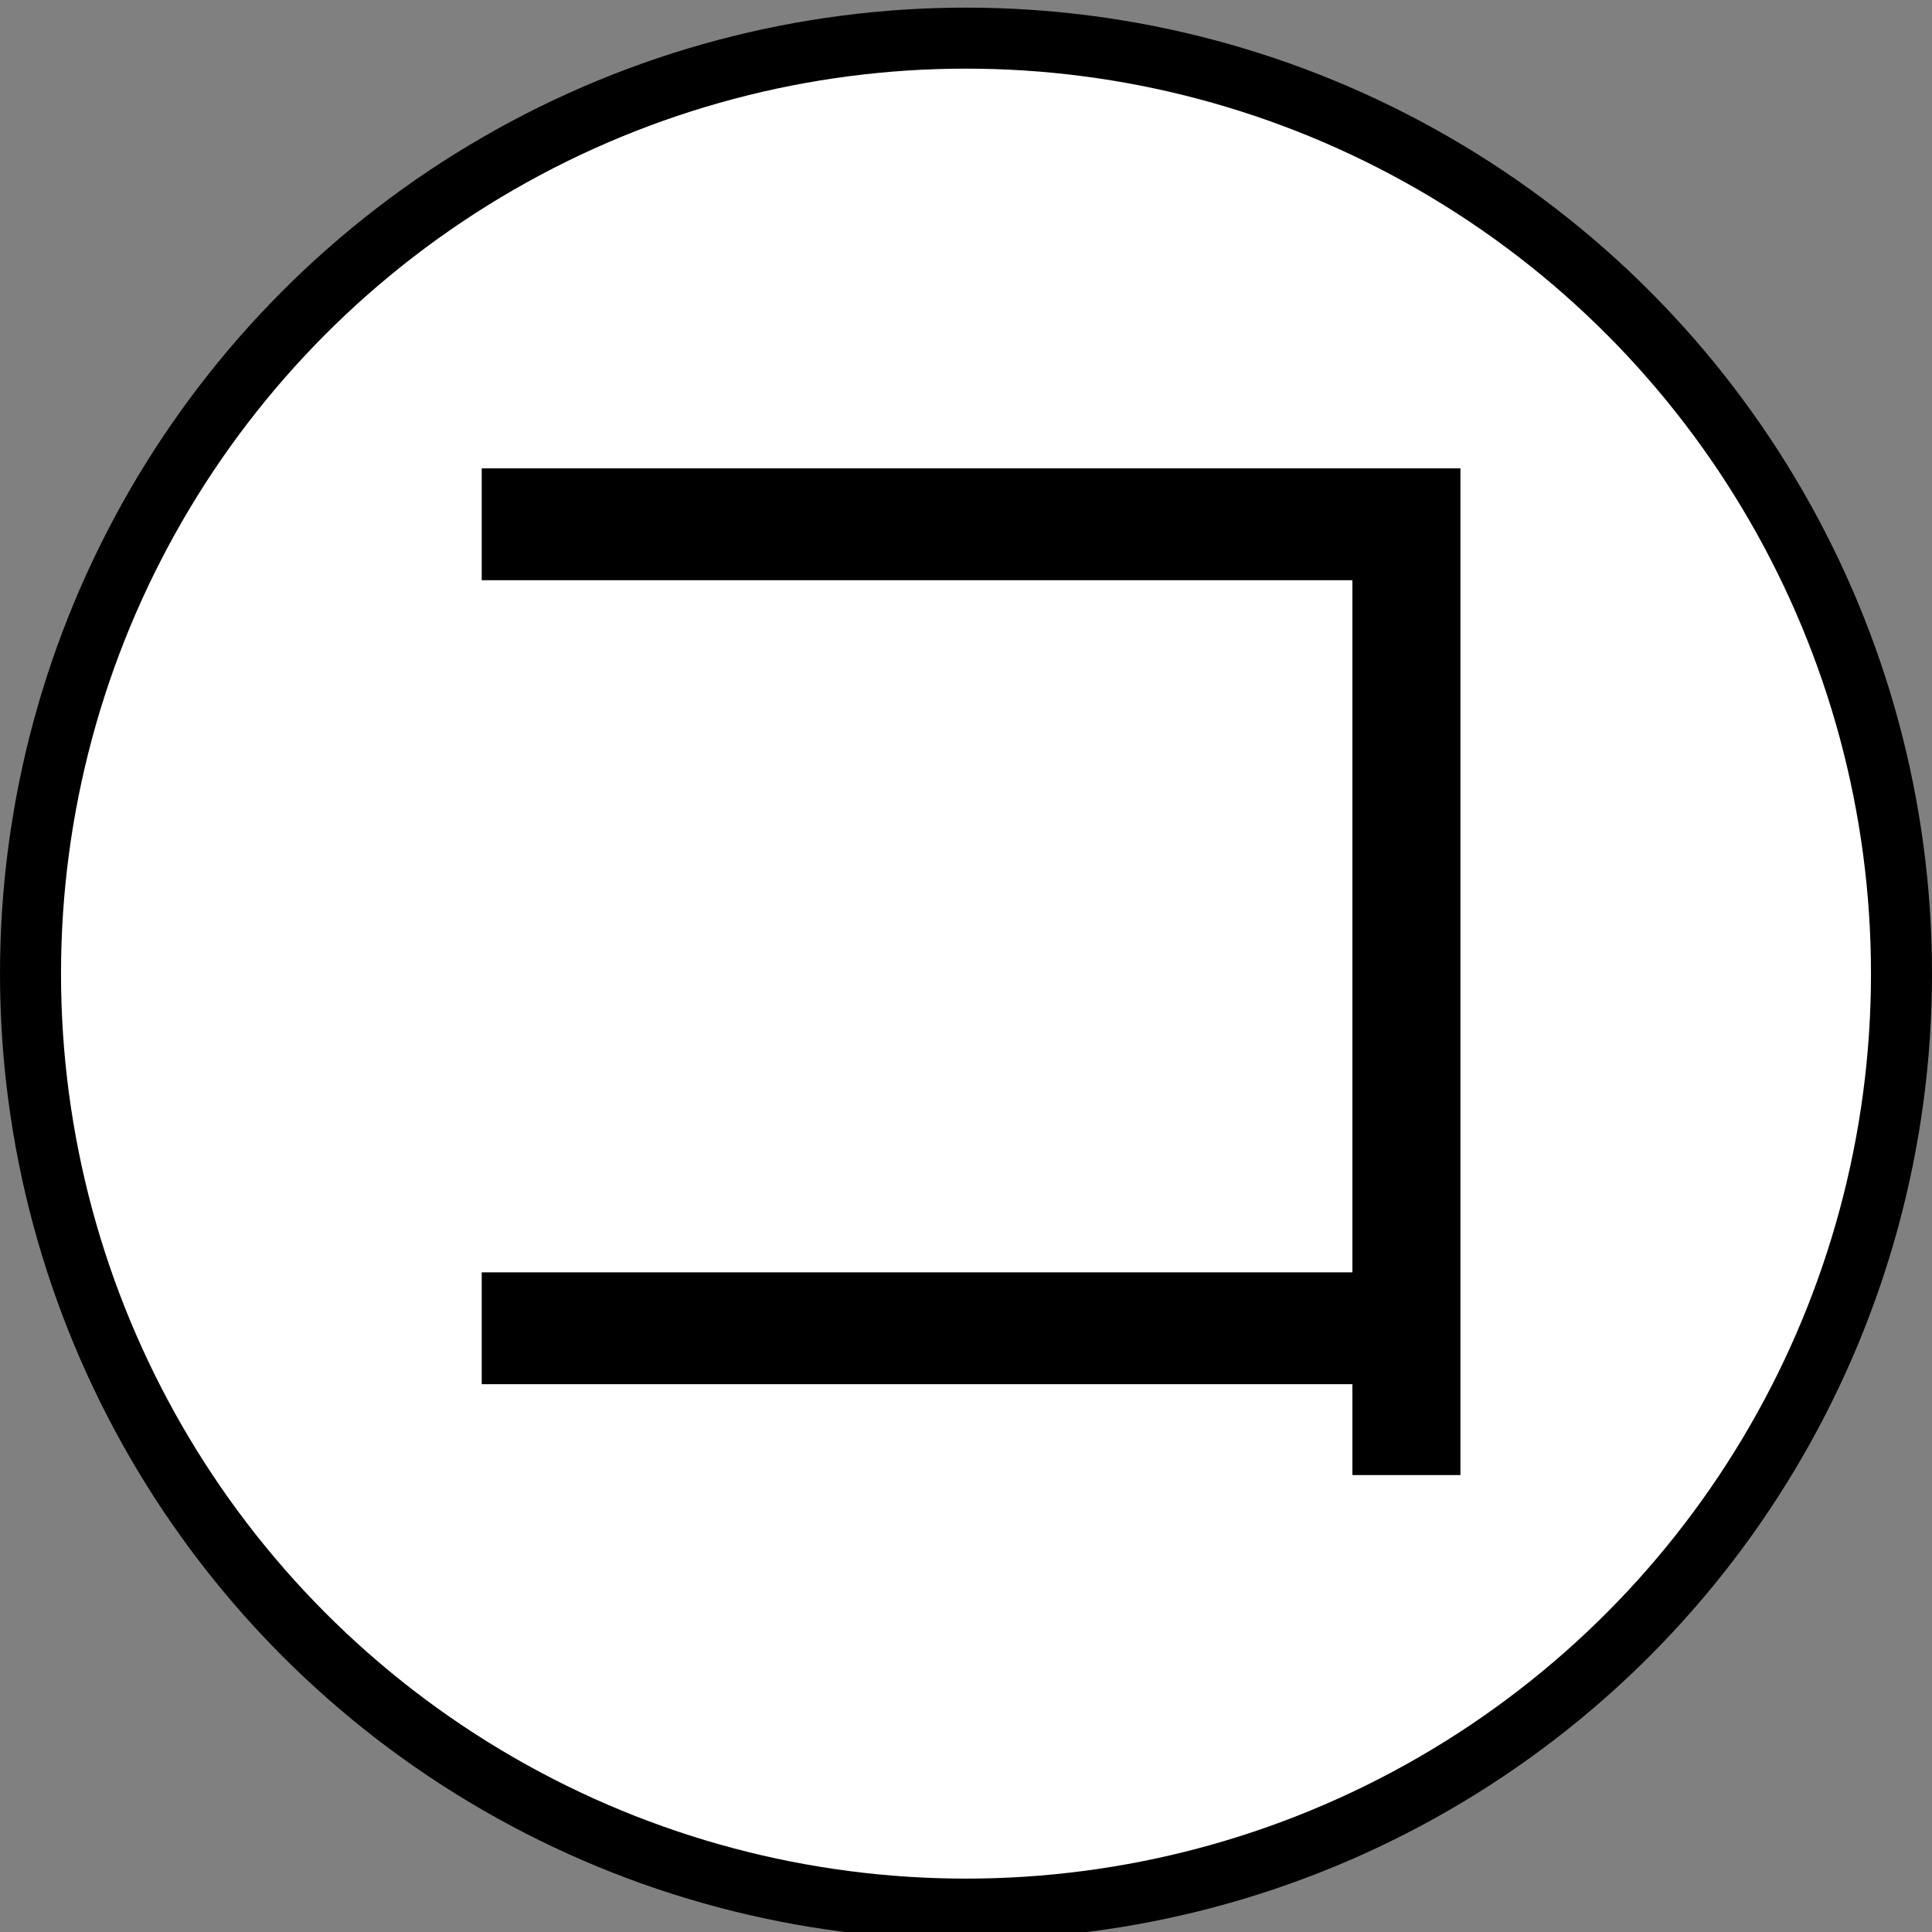
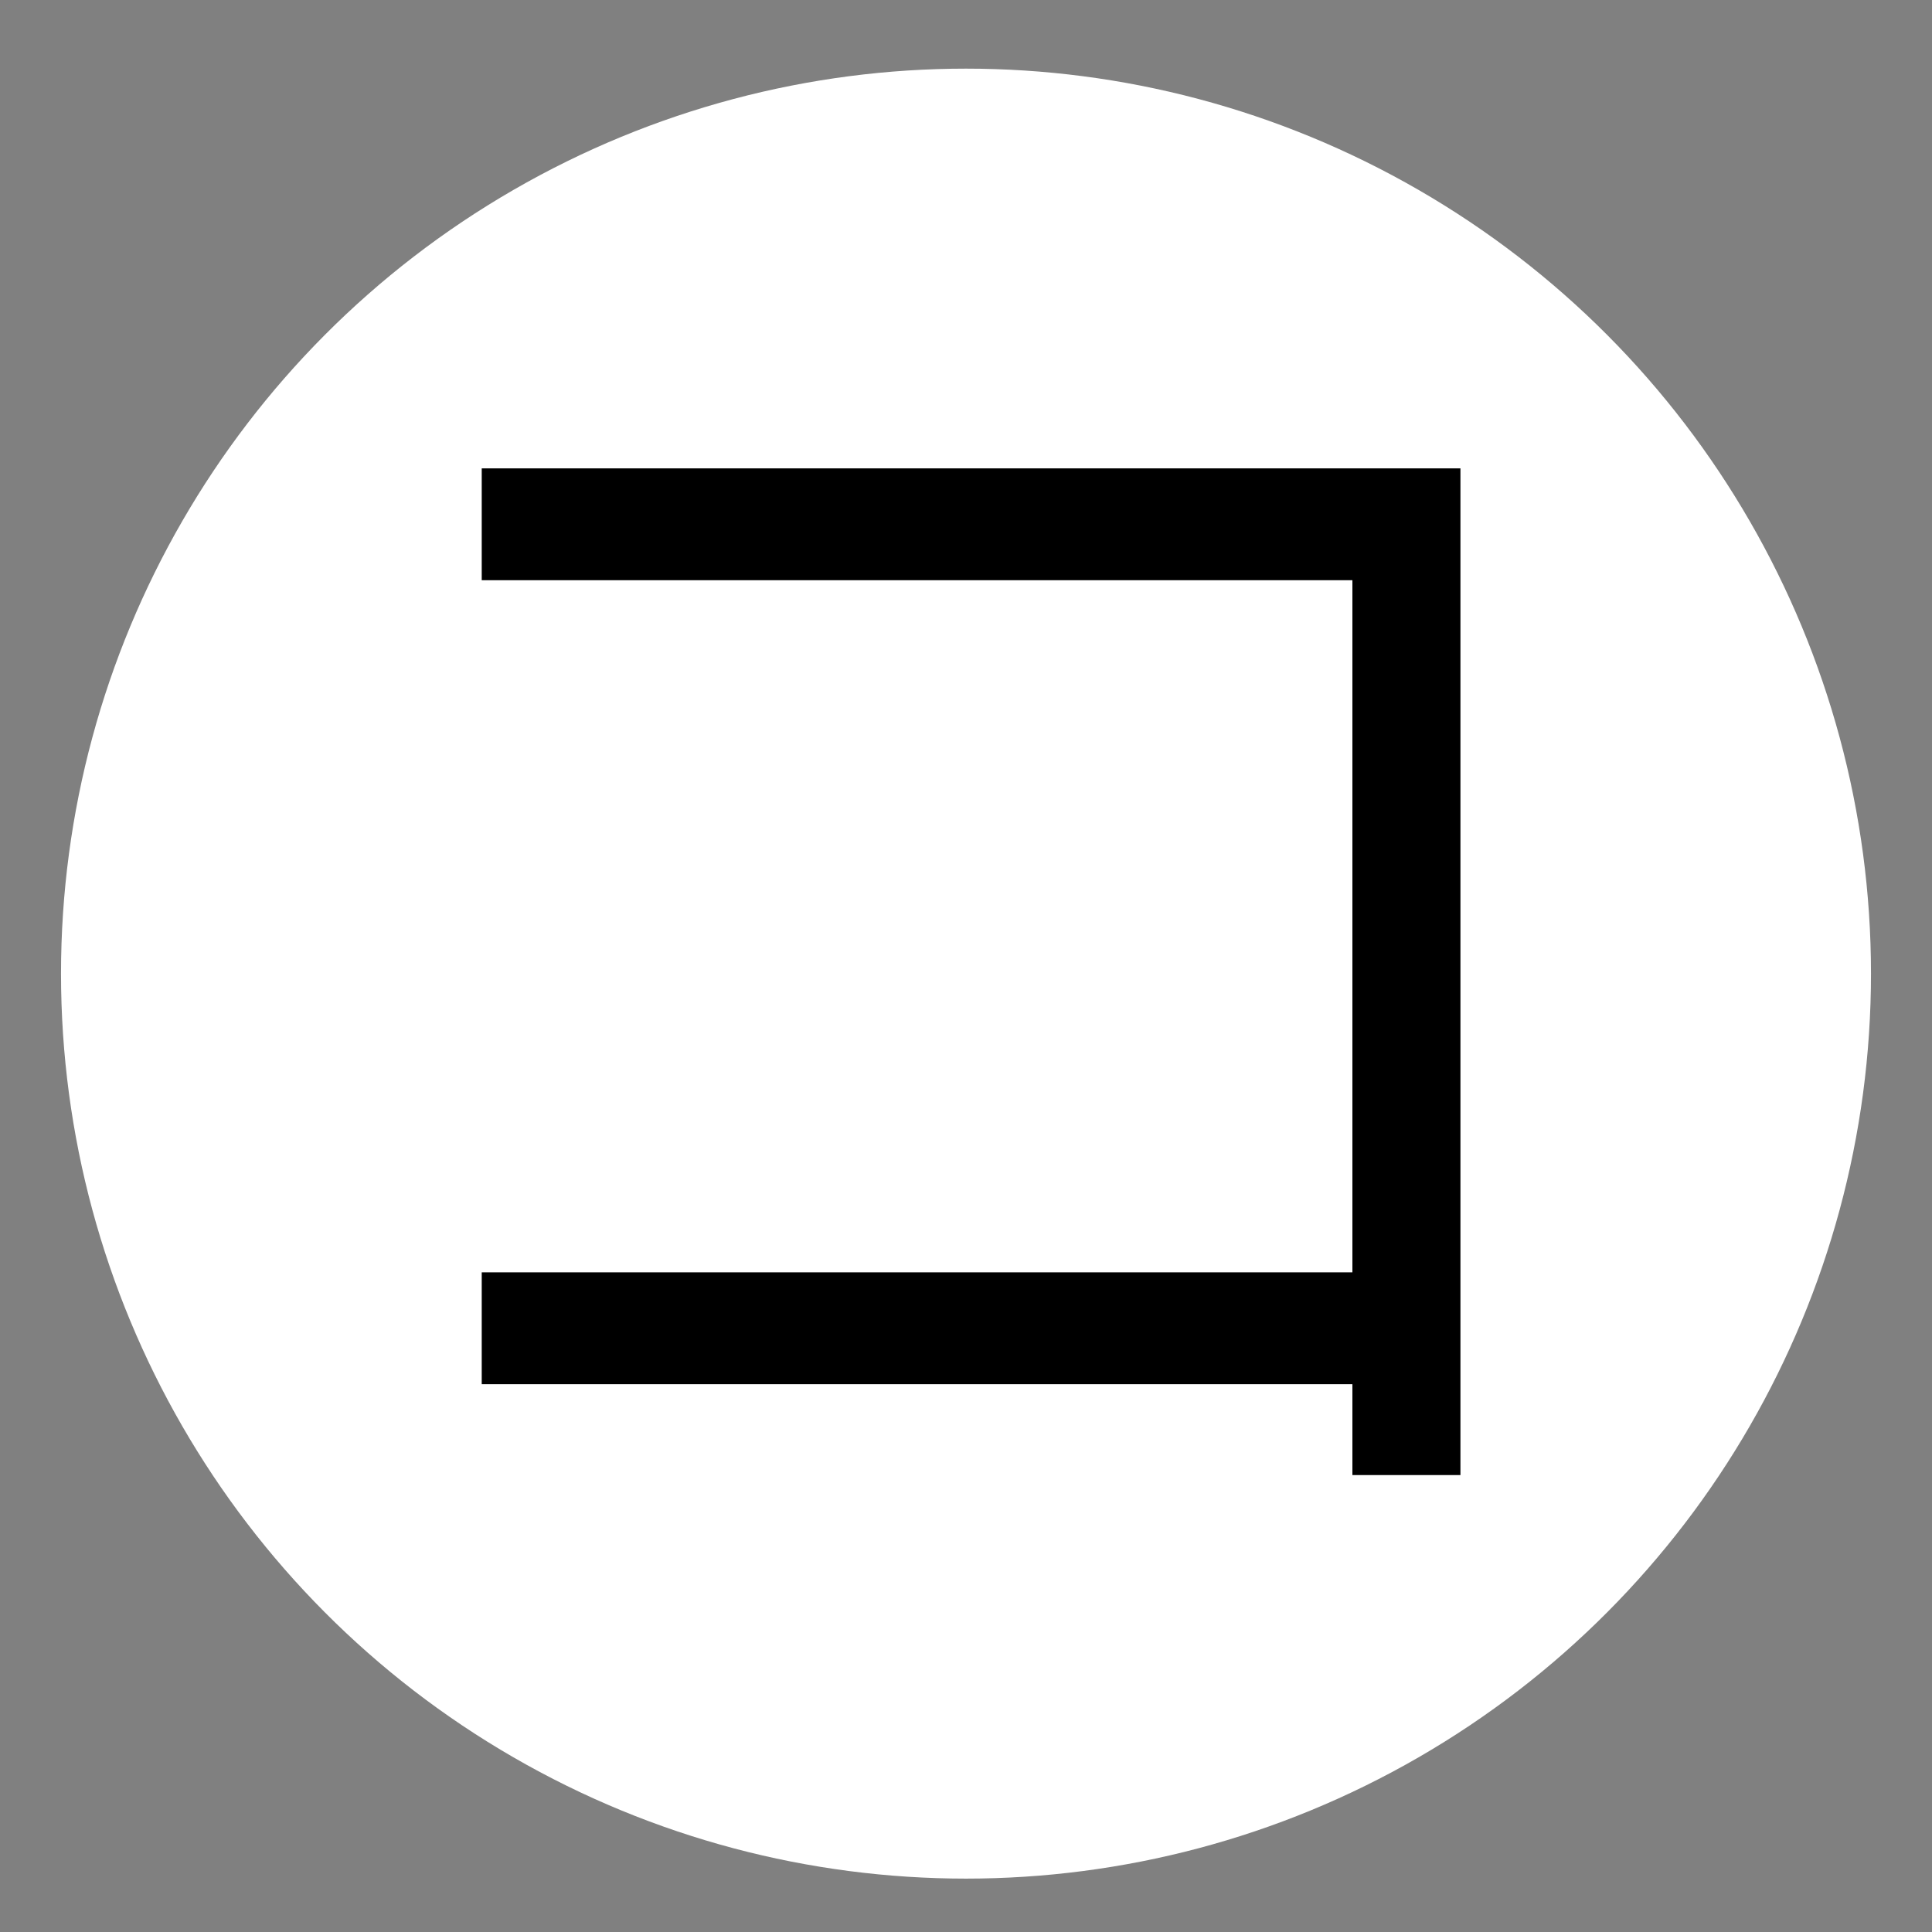
<svg xmlns="http://www.w3.org/2000/svg" width="190" height="190" viewBox="0 0 190 190">
  <rect x="0" y="0" width="190" height="190" fill="#808080" stroke="none" />
  <circle cx="-1095" cy="95" r="95" />
  <ellipse fill="#FFF" cx="-1095" cy="95" rx="89" ry="89" />
  <path fill="none" d="M-1170 19.75h151.667v147.999H-1170z" />
  <path d="M-1117.266 94.75c1.557 1.172.971 2.151-1.758 2.93-5.859 16.406-14.648 30.67-26.367 42.773l-9.375-6.445c12.891-12.891 21.872-27.539 26.953-43.945l10.547 4.687zm28.125-60.352c1.557.787 1.172 1.959-1.172 3.516v26.953h52.148v9.375h-52.148v77.93h-9.961v-77.93h-51.563v-9.375h51.563V33.813l11.133.585zm53.907 96.094l-9.375 7.031c-9.769-15.619-19.922-29.096-30.469-40.43l8.789-6.445c12.103 12.506 22.458 25.782 31.055 39.844z" />
  <circle cx="-896" cy="95.75" r="95" />
  <circle fill="#FFF" cx="-896" cy="95.75" r="89" />
  <path fill="none" d="M-976 27.75h151.667v147.999H-976z" />
  <path d="M-903.93 72.867c17.578 16.021 39.844 34.57 66.797 55.664l-9.961 8.203c-29.69-25.388-49.42-42.966-59.18-52.734-2.344-2.344-4.303-3.516-5.859-3.516-1.565 0-2.93.787-4.102 2.344-8.597 10.94-20.709 23.438-36.328 37.5l-8.203-7.617c15.234-13.275 28.711-26.56 40.43-39.844 2.729-3.122 5.466-4.688 8.203-4.688 1.95.001 4.688 1.566 8.203 4.688zm39.844 4.688c-4.303 0-8.011-1.557-11.133-4.688-2.737-2.729-4.102-6.244-4.102-10.547 0-4.294 1.364-7.81 4.102-10.547 3.122-3.122 6.83-4.688 11.133-4.688 4.294 0 8.002 1.565 11.133 4.688 2.729 2.737 4.102 6.253 4.102 10.547 0 4.303-1.373 7.818-4.102 10.547-3.131 3.131-6.839 4.688-11.133 4.688zm9.375-15.235c0-2.729-.787-4.88-2.344-6.445-1.959-1.95-4.303-2.93-7.031-2.93-2.737 0-5.081.979-7.031 2.93-1.565 1.565-2.344 3.717-2.344 6.445 0 2.737.778 4.889 2.344 6.445 1.95 1.959 4.294 2.93 7.031 2.93 2.729 0 5.072-.971 7.031-2.93 1.557-1.556 2.344-3.707 2.344-6.445z" />
  <circle cx="-697" cy="95.75" r="95" />
  <circle fill="#FFF" cx="-697" cy="95.75" r="89" />
  <path fill="none" d="M-768 19.75h151.667v147.999H-768z" />
  <path d="M-729.457 27.57c1.117.751.559 1.868-1.676 3.352v22.344h26.254v7.262h-29.047v22.344h23.461v24.02c0 24.212-2.426 38.727-7.262 43.57-2.234 2.234-5.403 3.352-9.496 3.352h-7.262l-2.234-8.379h7.262c2.601 0 4.469-.559 5.586-1.676 3.718-3.718 5.586-15.824 5.586-36.309V90.133h-15.641c-1.868 29.422-8.938 51.391-21.227 65.914l-7.262-6.703c7.82-8.563 13.214-19.176 16.199-31.84 2.976-12.289 4.469-23.645 4.469-34.074V60.527h-16.758v-7.262h19.551V26.453l9.497 1.117zm50.273 3.352c1.859.751 1.117 1.676-2.234 2.793l-7.82 19.551h55.859v7.262h-59.77c-3.727 7.078-8.571 14.157-14.523 21.227l-7.262-5.586c12.289-13.031 20.851-28.854 25.695-47.48l10.055 2.233zm34.633 40.777c1.117 1.492.183 2.051-2.793 1.676-5.961 3.352-13.04 7.078-21.227 11.172 1.117 8.195 2.601 15.274 4.469 21.227l20.109-19.551 7.262 7.262c1.484 1.492.559 2.051-2.793 1.676l-21.785 17.875c7.445 14.157 16.941 24.771 28.488 31.84l-5.586 8.938c-9.688-6.703-18.25-16.199-25.695-28.488-5.586-9.304-9.496-21.785-11.73-37.426l-6.145 2.234v65.355h-7.82V92.926c-4.469 1.492-8.754 2.609-12.848 3.352l-4.469-6.703c20.851-5.211 39.66-13.214 56.418-24.02l6.145 6.144z" />
-   <circle cx="-500" cy="95.75" r="95" />
  <circle fill="#FFF" cx="-500" cy="95.75" r="89" />
  <path fill="none" d="M-572 21.75h151.667v147.999H-572z" />
  <path d="M-455.813 37.391v39.66h-7.82v-5.027h-29.605l2.234 21.785h49.715v7.262h-48.598c2.976 13.781 8.562 24.953 16.758 33.516 7.07 7.454 13.214 11.172 18.434 11.172 1.484 0 2.793-1.301 3.91-3.91 1.484-3.718 2.601-8.004 3.352-12.848l8.379 3.352c-.75 3.727-1.868 7.82-3.352 12.289-1.493 4.469-2.985 7.445-4.469 8.938-1.117 1.117-2.793 1.676-5.027 1.676-8.938 0-17.875-4.844-26.813-14.523-9.688-10.421-16.016-23.645-18.992-39.66h-42.453v37.984l45.246-7.82v7.82l-59.77 11.73c-1.868 4.094-3.352 4.652-4.469 1.676l-3.91-10.613 15.082-2.234V37.391h92.168zm-84.347 27.371h76.527v-20.11h-76.527v20.11zm0 29.047h41.336l-2.234-21.785h-39.102v21.785z" />
  <circle cx="-104" cy="95.75" r="95" />
  <circle fill="#FFF" cx="-104" cy="95.75" r="89" />
  <path fill="none" d="M-176 19.75h151.667v147.999H-176z" />
  <path d="M-70.531 58.422l-1.758 68.555h33.984v9.375h-125.391v-9.375h80.859l1.758-59.18h-63.867v-9.375h74.415z" />
-   <circle cx="-303" cy="95.75" r="95" />
  <circle fill="#FFF" cx="-303" cy="95.75" r="89" />
  <path fill="none" d="M-374 20.75h151.667v147.999H-374z" />
  <path d="M-335.457 29.688c2.976 1.117 2.601 2.234-1.117 3.352l-5.027 8.379h39.66v6.145h-22.344l5.027 12.289-8.938 1.676-5.027-13.965h-11.172c-4.844 7.078-9.688 13.406-14.523 18.992l-7.262-5.027c10.796-11.172 18.242-22.527 22.344-34.074l8.379 2.233zm26.254 34.632v34.633h-39.66v58.094h-6.703V64.32h46.363zm-39.66 13.965h32.957v-7.82h-32.957v7.82zm0 14.524h32.957V84.43h-32.957v8.379zm70.941 13.964v41.336h-6.703v-2.234h-35.191v3.91h-6.703v-43.012h48.597zm-41.894 16.2h35.191v-10.055h-35.191v10.055zm0 16.757h35.191v-10.613h-35.191v10.613zm37.425-110.601c2.234.751 1.676 1.676-1.676 2.793l-3.91 9.496h48.039v6.145h-31.281l5.586 11.172-8.938 1.676-5.586-12.848h-10.613c-3.727 6.337-7.454 11.73-11.172 16.199l-7.262-4.469c8.187-9.304 14.332-19.917 18.434-31.84l8.379 1.676zm35.192 34.633v83.23c0 5.952-2.61 8.938-7.82 8.938h-14.523l-2.234-8.379h16.199c1.117 0 1.676-.751 1.676-2.234V98.953h-40.777V63.762h47.479zm-40.778 14.523h34.074v-8.379h-34.074v8.379zm0 14.524h34.074V84.43h-34.074v8.379z" />
-   <circle cx="95" cy="95.75" r="95" />
  <circle fill="#FFF" cx="95" cy="95.75" r="89" />
  <g>
    <path fill="none" d="M18 13.75h166.338v158.586H18z" />
    <path d="M143.625 46.063v99H133v-8.938H47.375v-11H133V57.063H47.375v-11h96.25z" />
  </g>
-   <circle cx="295" cy="95.75" r="95" />
  <circle fill="#FFF" cx="295" cy="95.75" r="89" />
  <g>
    <path fill="none" d="M214 21.75h151.667v147.999H214z" />
-     <path d="M275.523 40.5c1.557.787.971 1.758-1.758 2.93-1.959 8.203-4.688 16.607-8.203 25.195h80.273V78h-30.469c-3.909 30.862-14.85 55.279-32.813 73.242-3.131 3.122-6.061 5.859-8.789 8.203l-9.961-5.859c3.9-2.737 7.617-5.859 11.133-9.375C291.729 127.42 301.689 105.347 304.82 78h-43.359c-6.646 14.456-13.87 25.195-21.68 32.227l-9.375-4.688c17.185-16.013 28.711-39.057 34.57-69.141l10.547 4.102zm64.454 19.336l-7.617 4.688c-4.688-6.638-9.961-13.275-15.82-19.922l7.031-4.102c6.637 6.253 12.103 12.698 16.406 19.336zm-.586-26.367c7.031 6.646 12.891 13.284 17.578 19.922l-7.617 4.688c-5.081-7.031-10.748-13.861-16.992-20.508l7.031-4.102z" />
+     <path d="M275.523 40.5c1.557.787.971 1.758-1.758 2.93-1.959 8.203-4.688 16.607-8.203 25.195h80.273V78h-30.469c-3.909 30.862-14.85 55.279-32.813 73.242-3.131 3.122-6.061 5.859-8.789 8.203l-9.961-5.859c3.9-2.737 7.617-5.859 11.133-9.375C291.729 127.42 301.689 105.347 304.82 78h-43.359c-6.646 14.456-13.87 25.195-21.68 32.227l-9.375-4.688c17.185-16.013 28.711-39.057 34.57-69.141l10.547 4.102zm64.454 19.336l-7.617 4.688l7.031-4.102c6.637 6.253 12.103 12.698 16.406 19.336zm-.586-26.367c7.031 6.646 12.891 13.284 17.578 19.922l-7.617 4.688c-5.081-7.031-10.748-13.861-16.992-20.508l7.031-4.102z" />
  </g>
</svg>